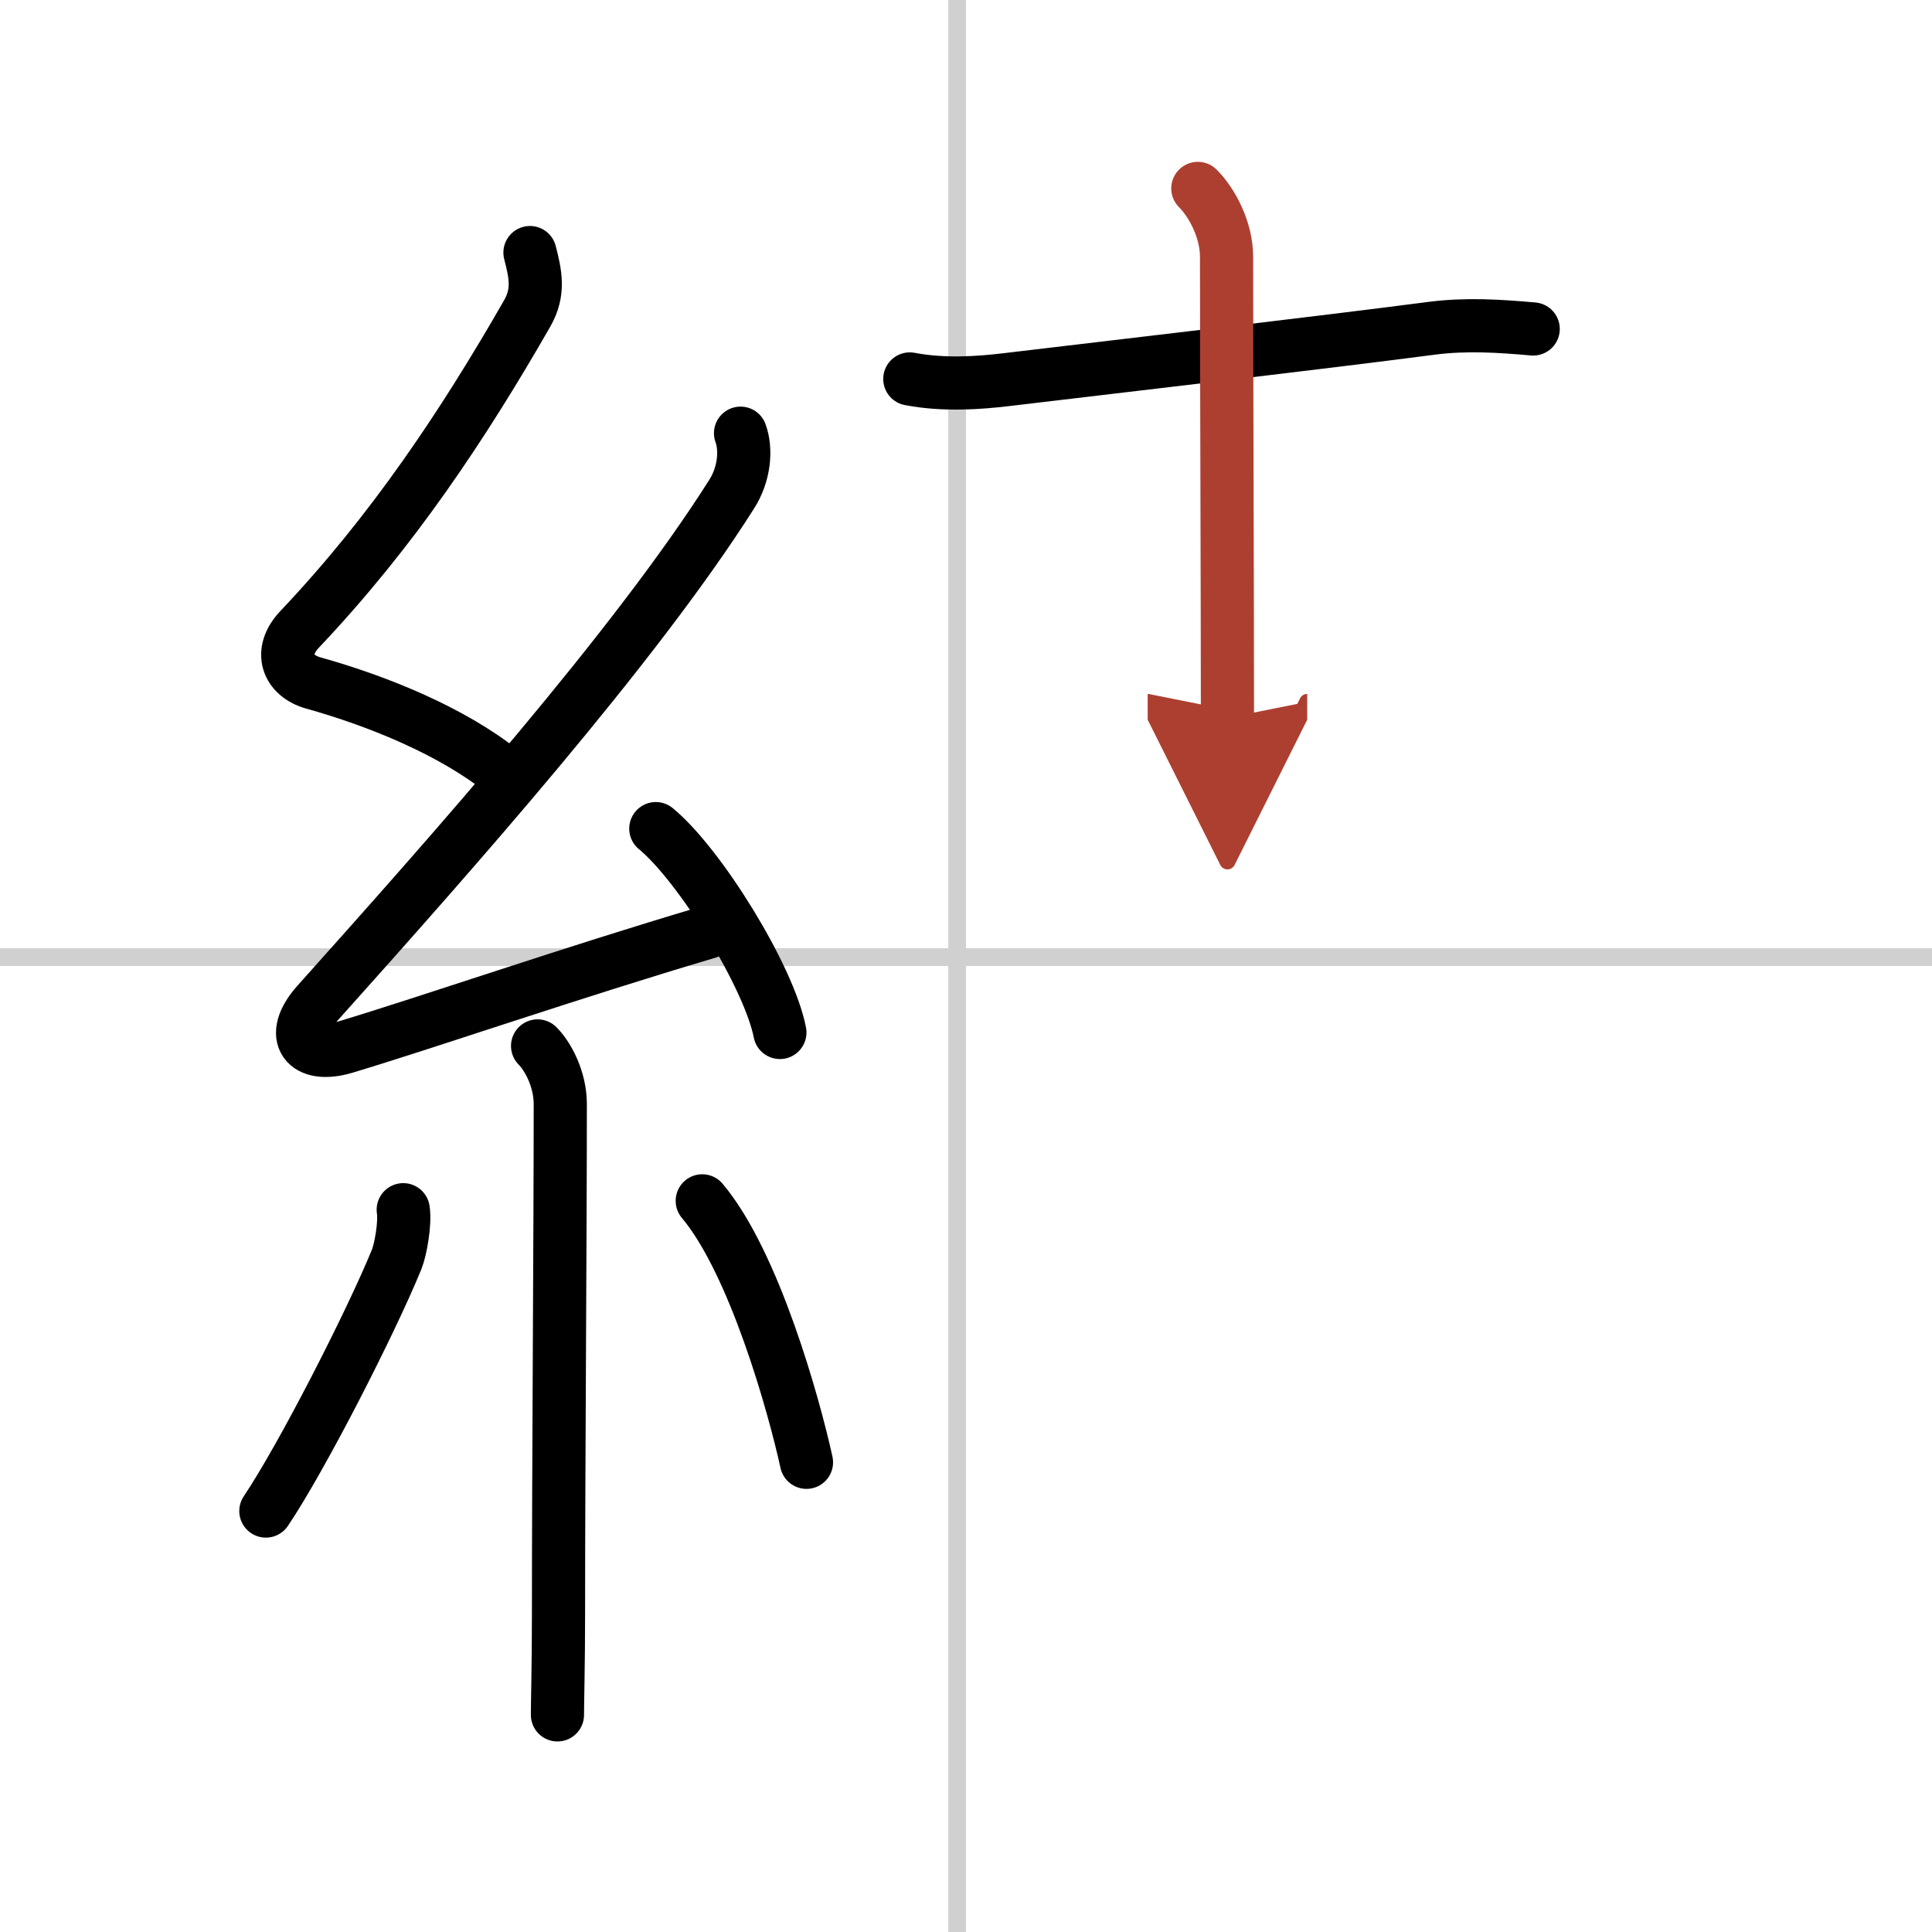
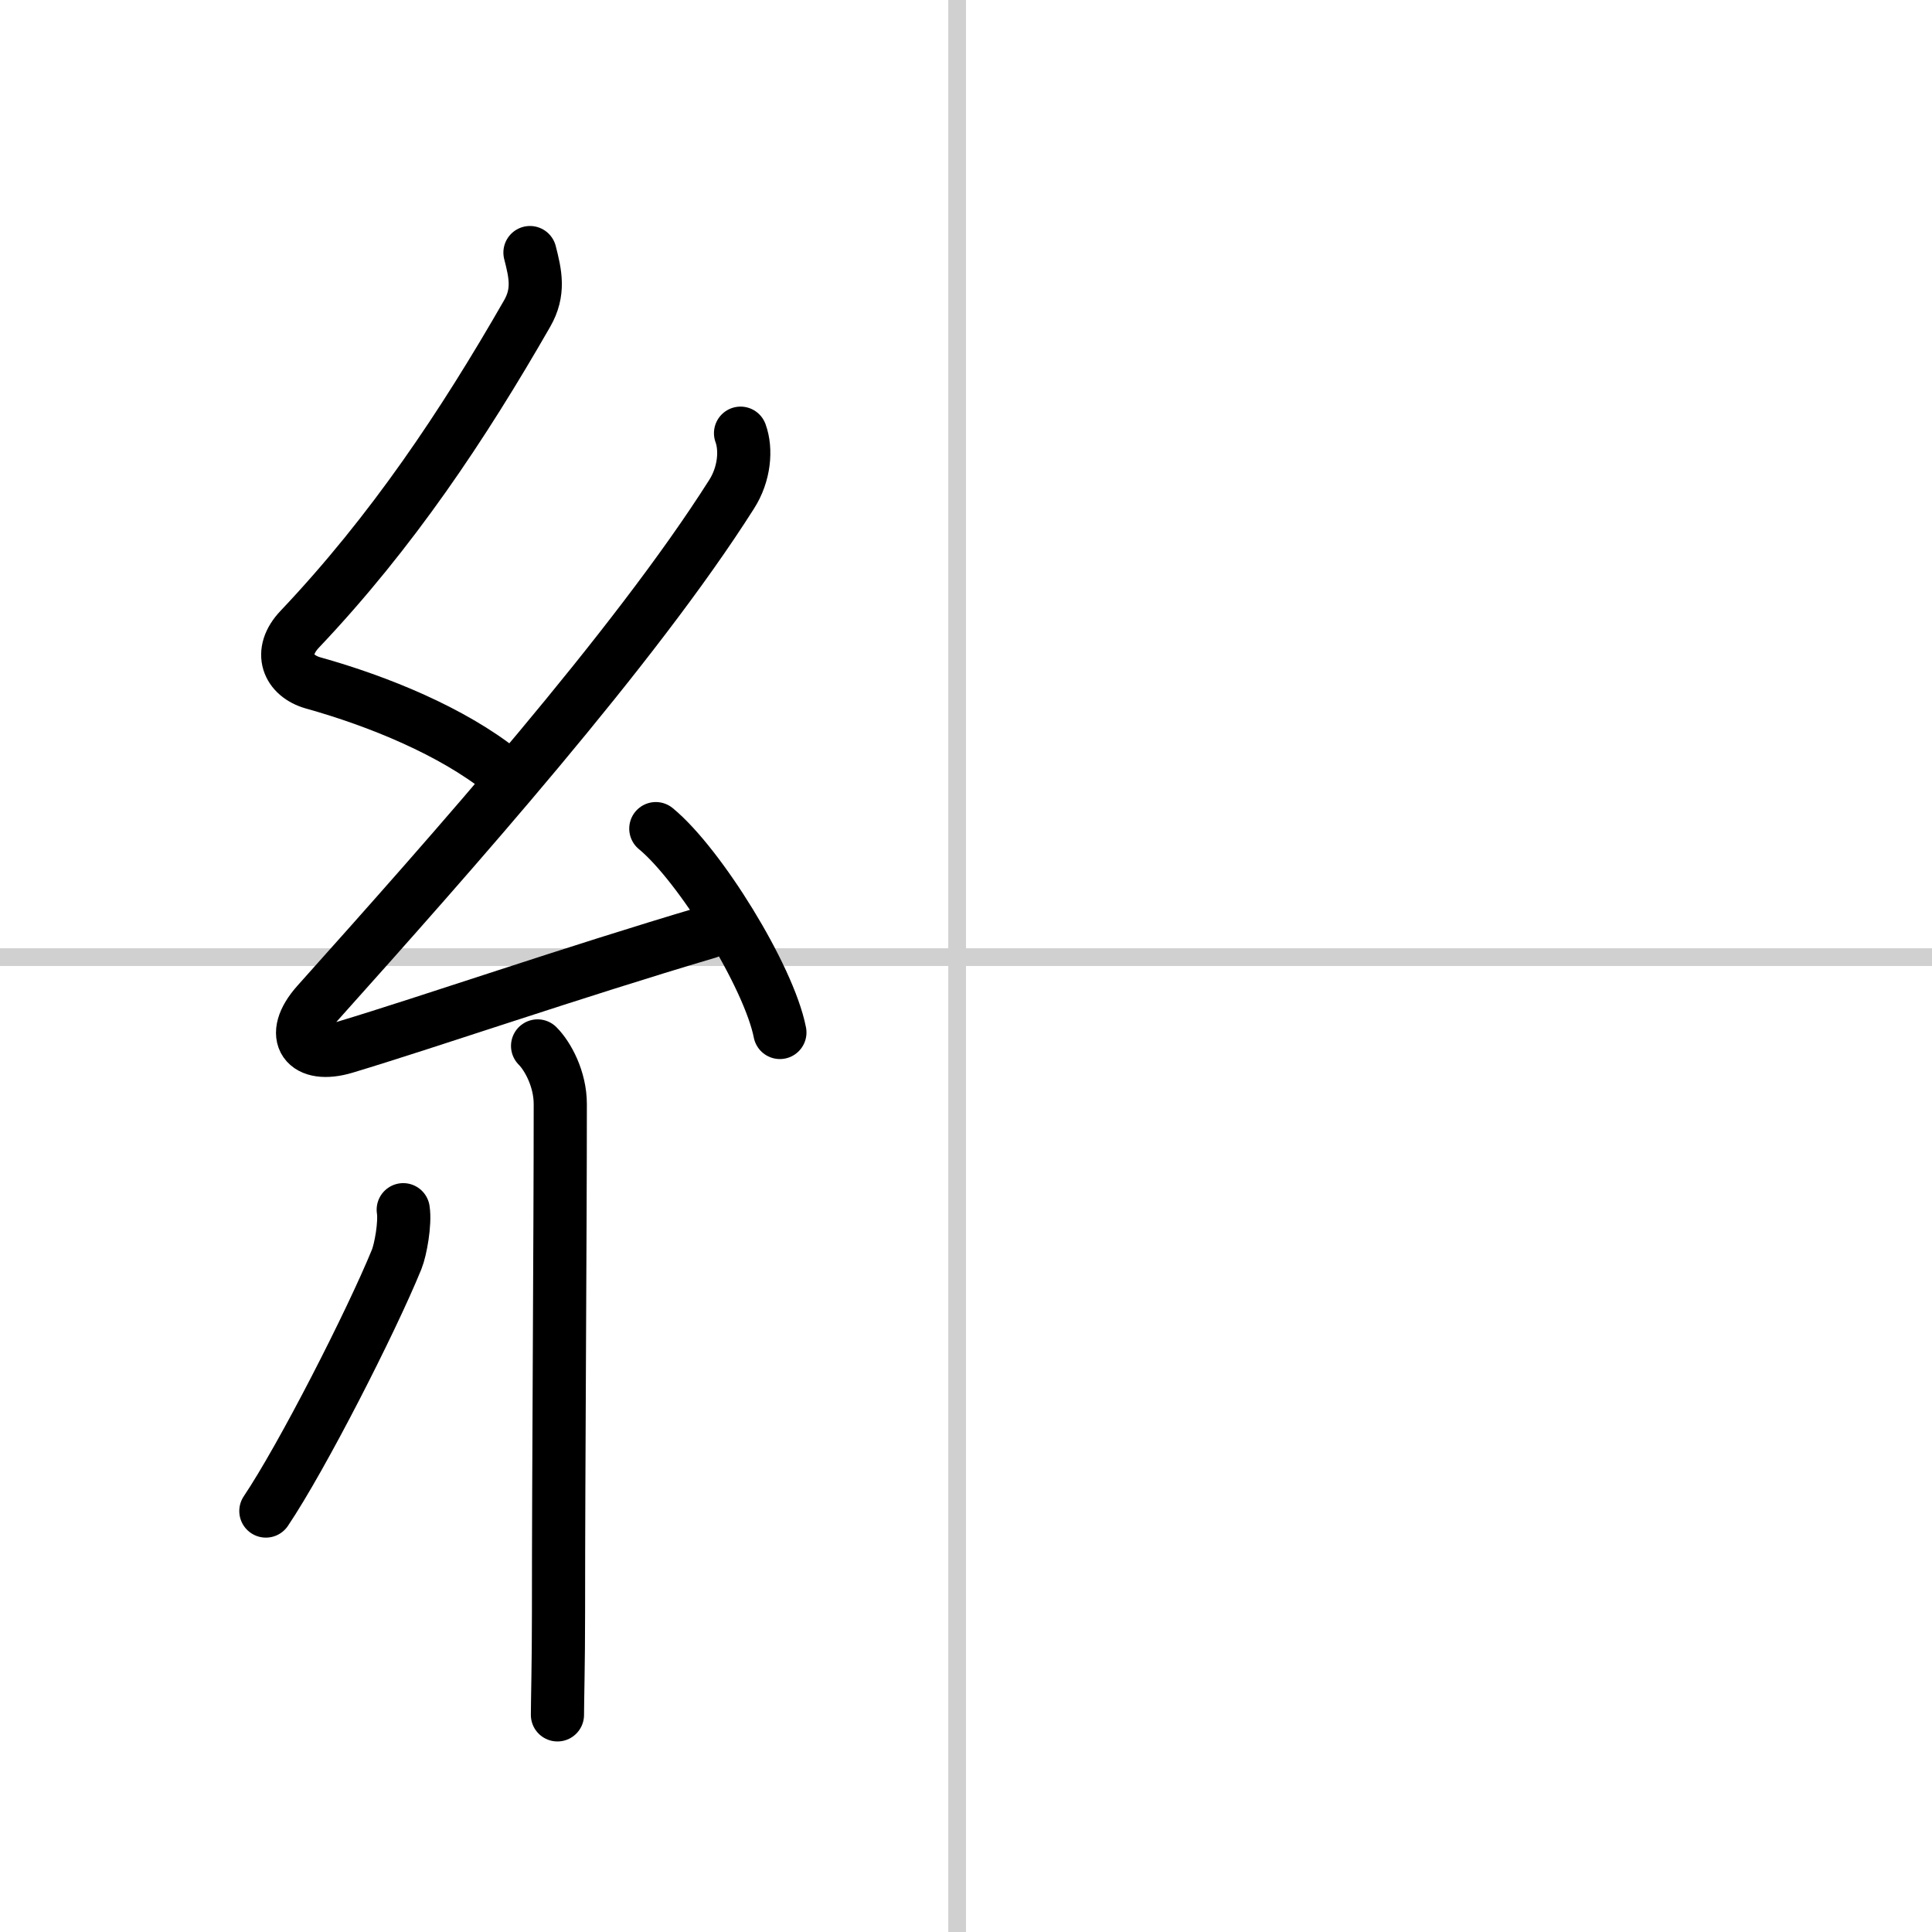
<svg xmlns="http://www.w3.org/2000/svg" width="400" height="400" viewBox="0 0 109 109">
  <defs>
    <marker id="a" markerWidth="4" orient="auto" refX="1" refY="5" viewBox="0 0 10 10">
-       <polyline points="0 0 10 5 0 10 1 5" fill="#ad3f31" stroke="#ad3f31" />
-     </marker>
+       </marker>
  </defs>
  <g fill="none" stroke="#000" stroke-linecap="round" stroke-linejoin="round" stroke-width="3">
    <rect width="100%" height="100%" fill="#fff" stroke="#fff" />
    <line x1="54" x2="54" y2="109" stroke="#d0d0d0" stroke-width="1" />
    <line x2="109" y1="54" y2="54" stroke="#d0d0d0" stroke-width="1" />
    <path d="M29.9,14.25c0.31,1.21,0.54,2.22-0.16,3.44C26.12,24,22.12,30,16.92,35.49c-1.25,1.31-0.67,2.64,0.75,3.04c3.72,1.04,7.84,2.74,10.64,4.97" />
    <path d="m41.78 24.44c0.34 0.93 0.22 2.31-0.5 3.44-5.48 8.65-15.78 20.24-23.38 28.73-1.67 1.87-0.65 3.14 1.57 2.47 4.78-1.44 12.78-4.21 20.48-6.49" />
    <path d="m37 46.75c2.47 2.03 6.38 8.34 7 11.5" />
    <path d="m30.33 59.01c0.58 0.58 1.28 1.87 1.28 3.28 0 7.59-0.1 20.34-0.1 28.71 0 2.87-0.06 4.99-0.06 5.75" />
    <path d="m22.75 68.25c0.12 0.76-0.15 2.26-0.37 2.8-1.45 3.55-5.33 11.15-7.38 14.2" />
-     <path d="m39.62 67.75c2.94 3.49 5.19 11.59 5.88 14.75" />
-     <path d="m51.33 21.38c1.92 0.37 3.93 0.22 5.44 0.04 6.73-0.8 17.72-2.08 24.01-2.9 1.94-0.25 3.79-0.13 5.72 0.04" />
-     <path d="m67.58 10.63c0.83 0.83 1.62 2.37 1.62 3.85 0 6.27 0.05 19 0.05 26.02" marker-end="url(#a)" stroke="#ad3f31" />
  </g>
</svg>